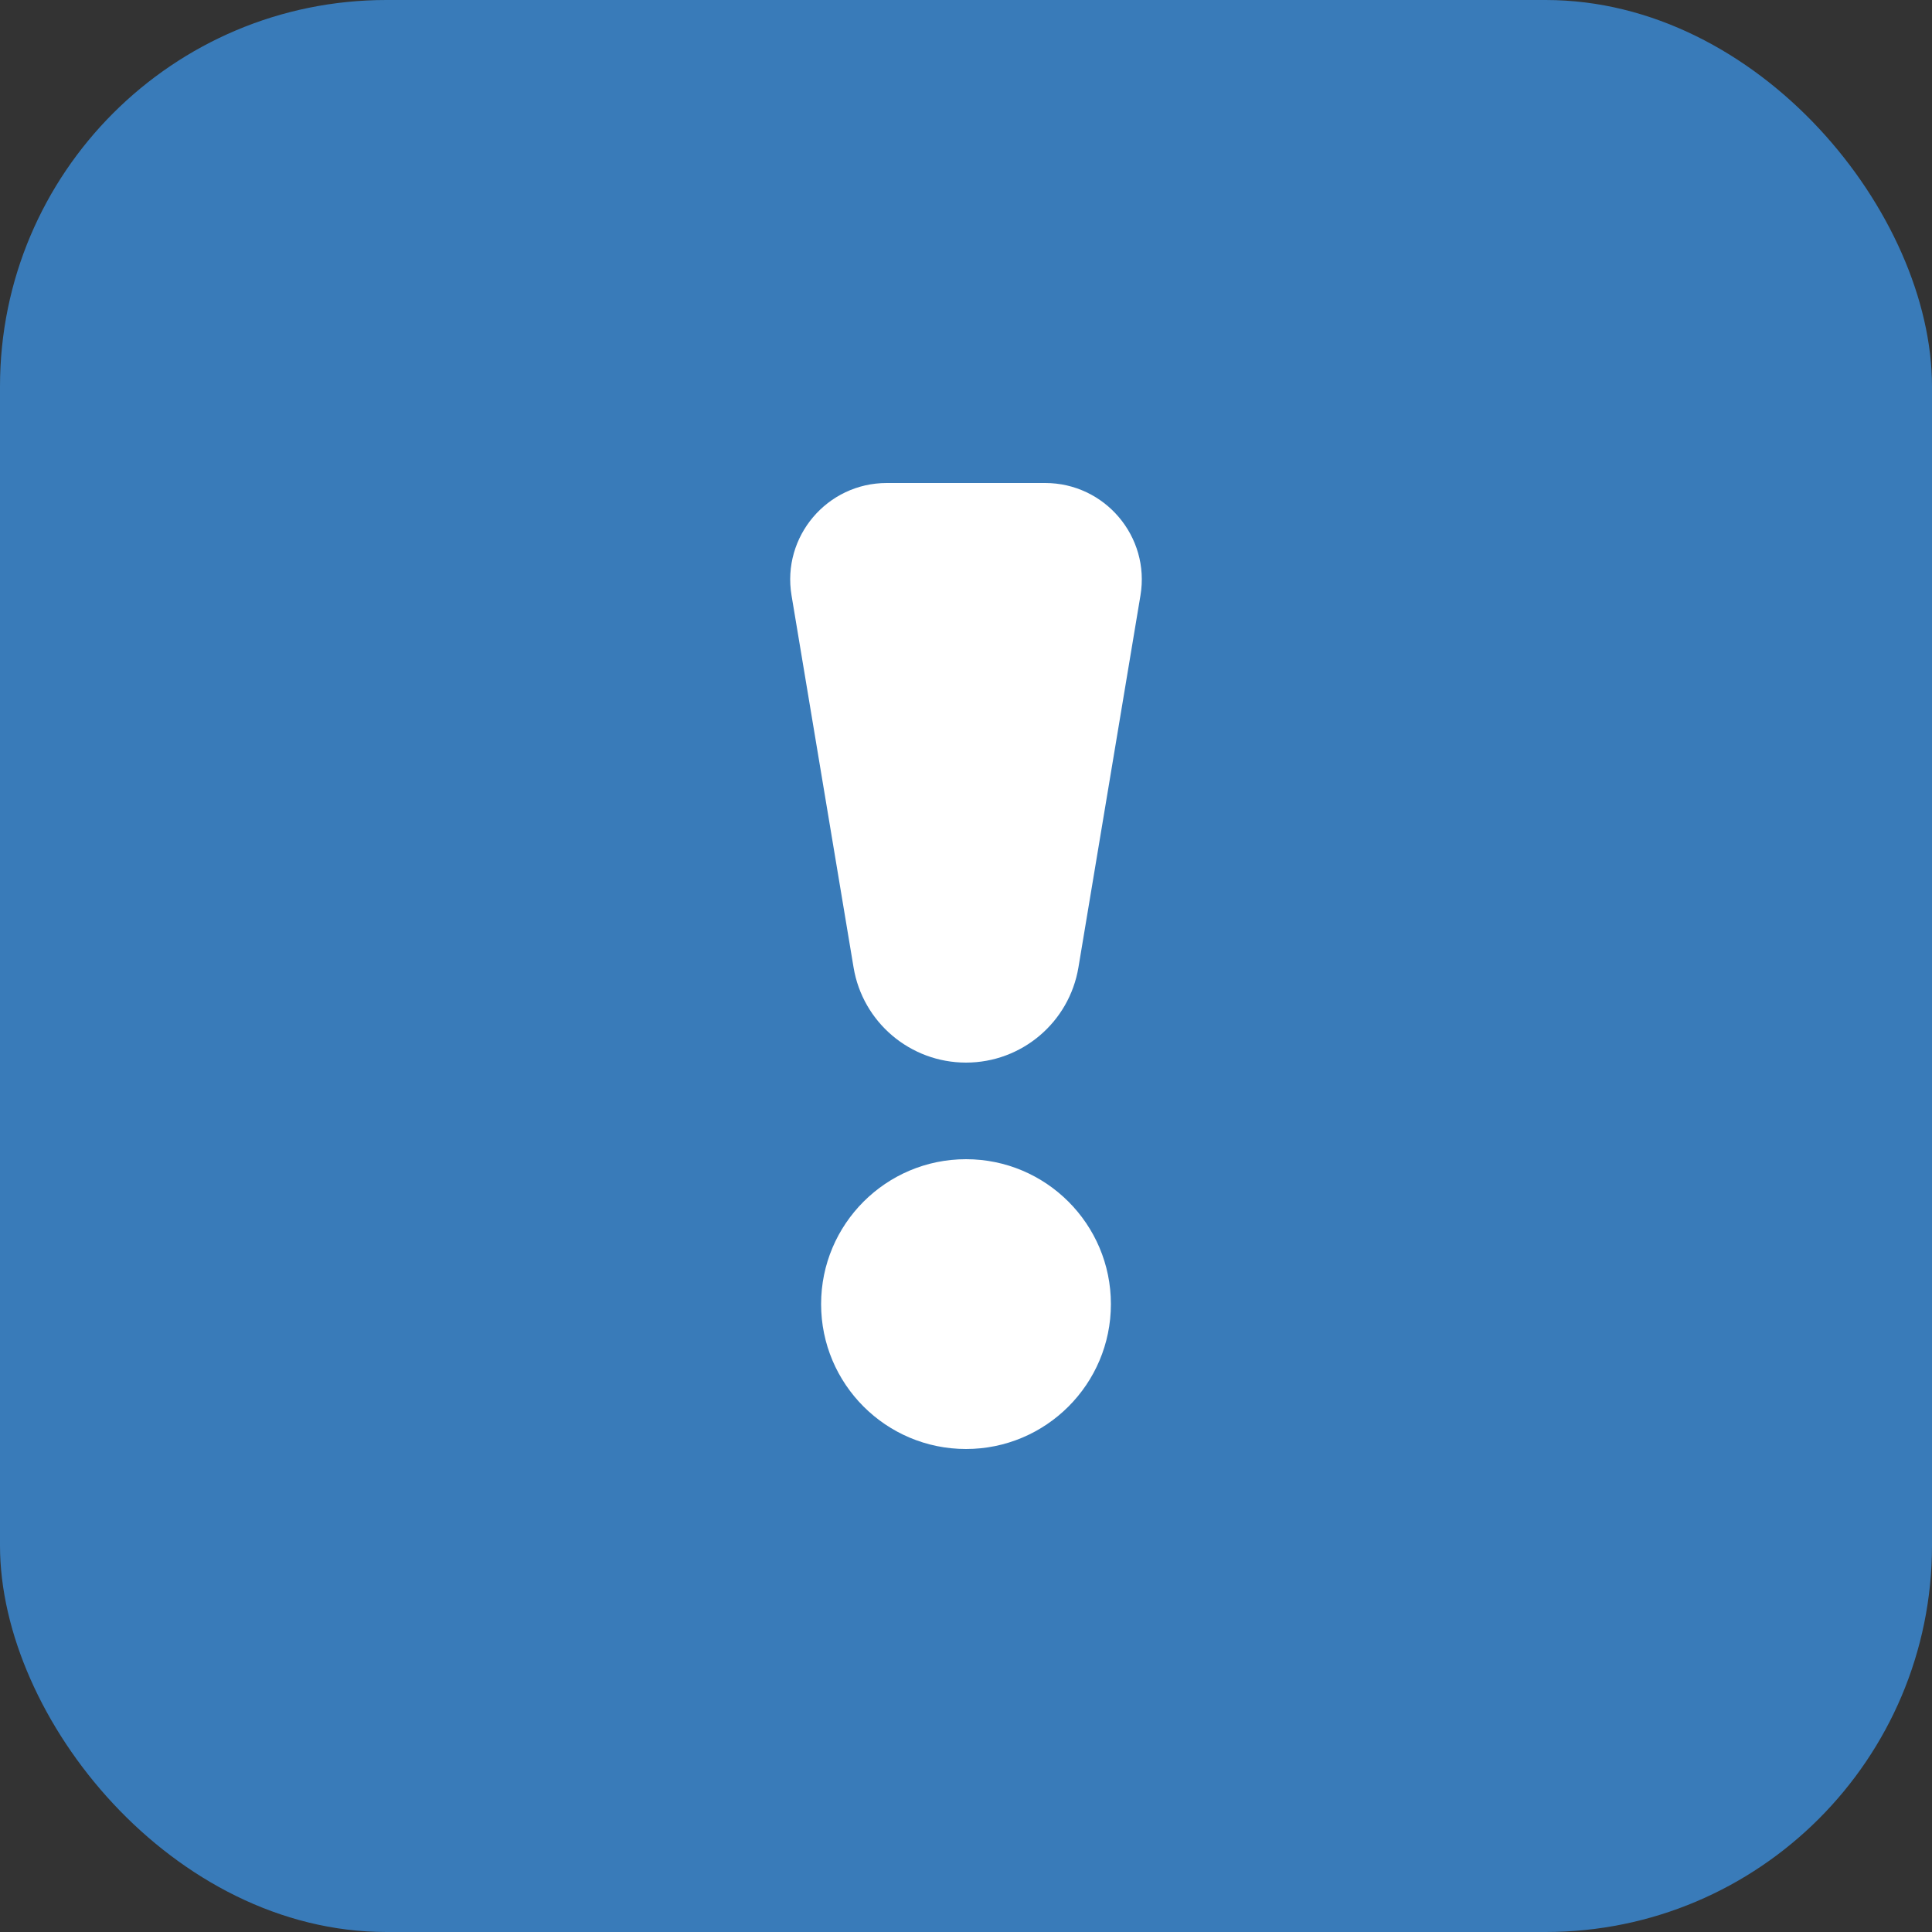
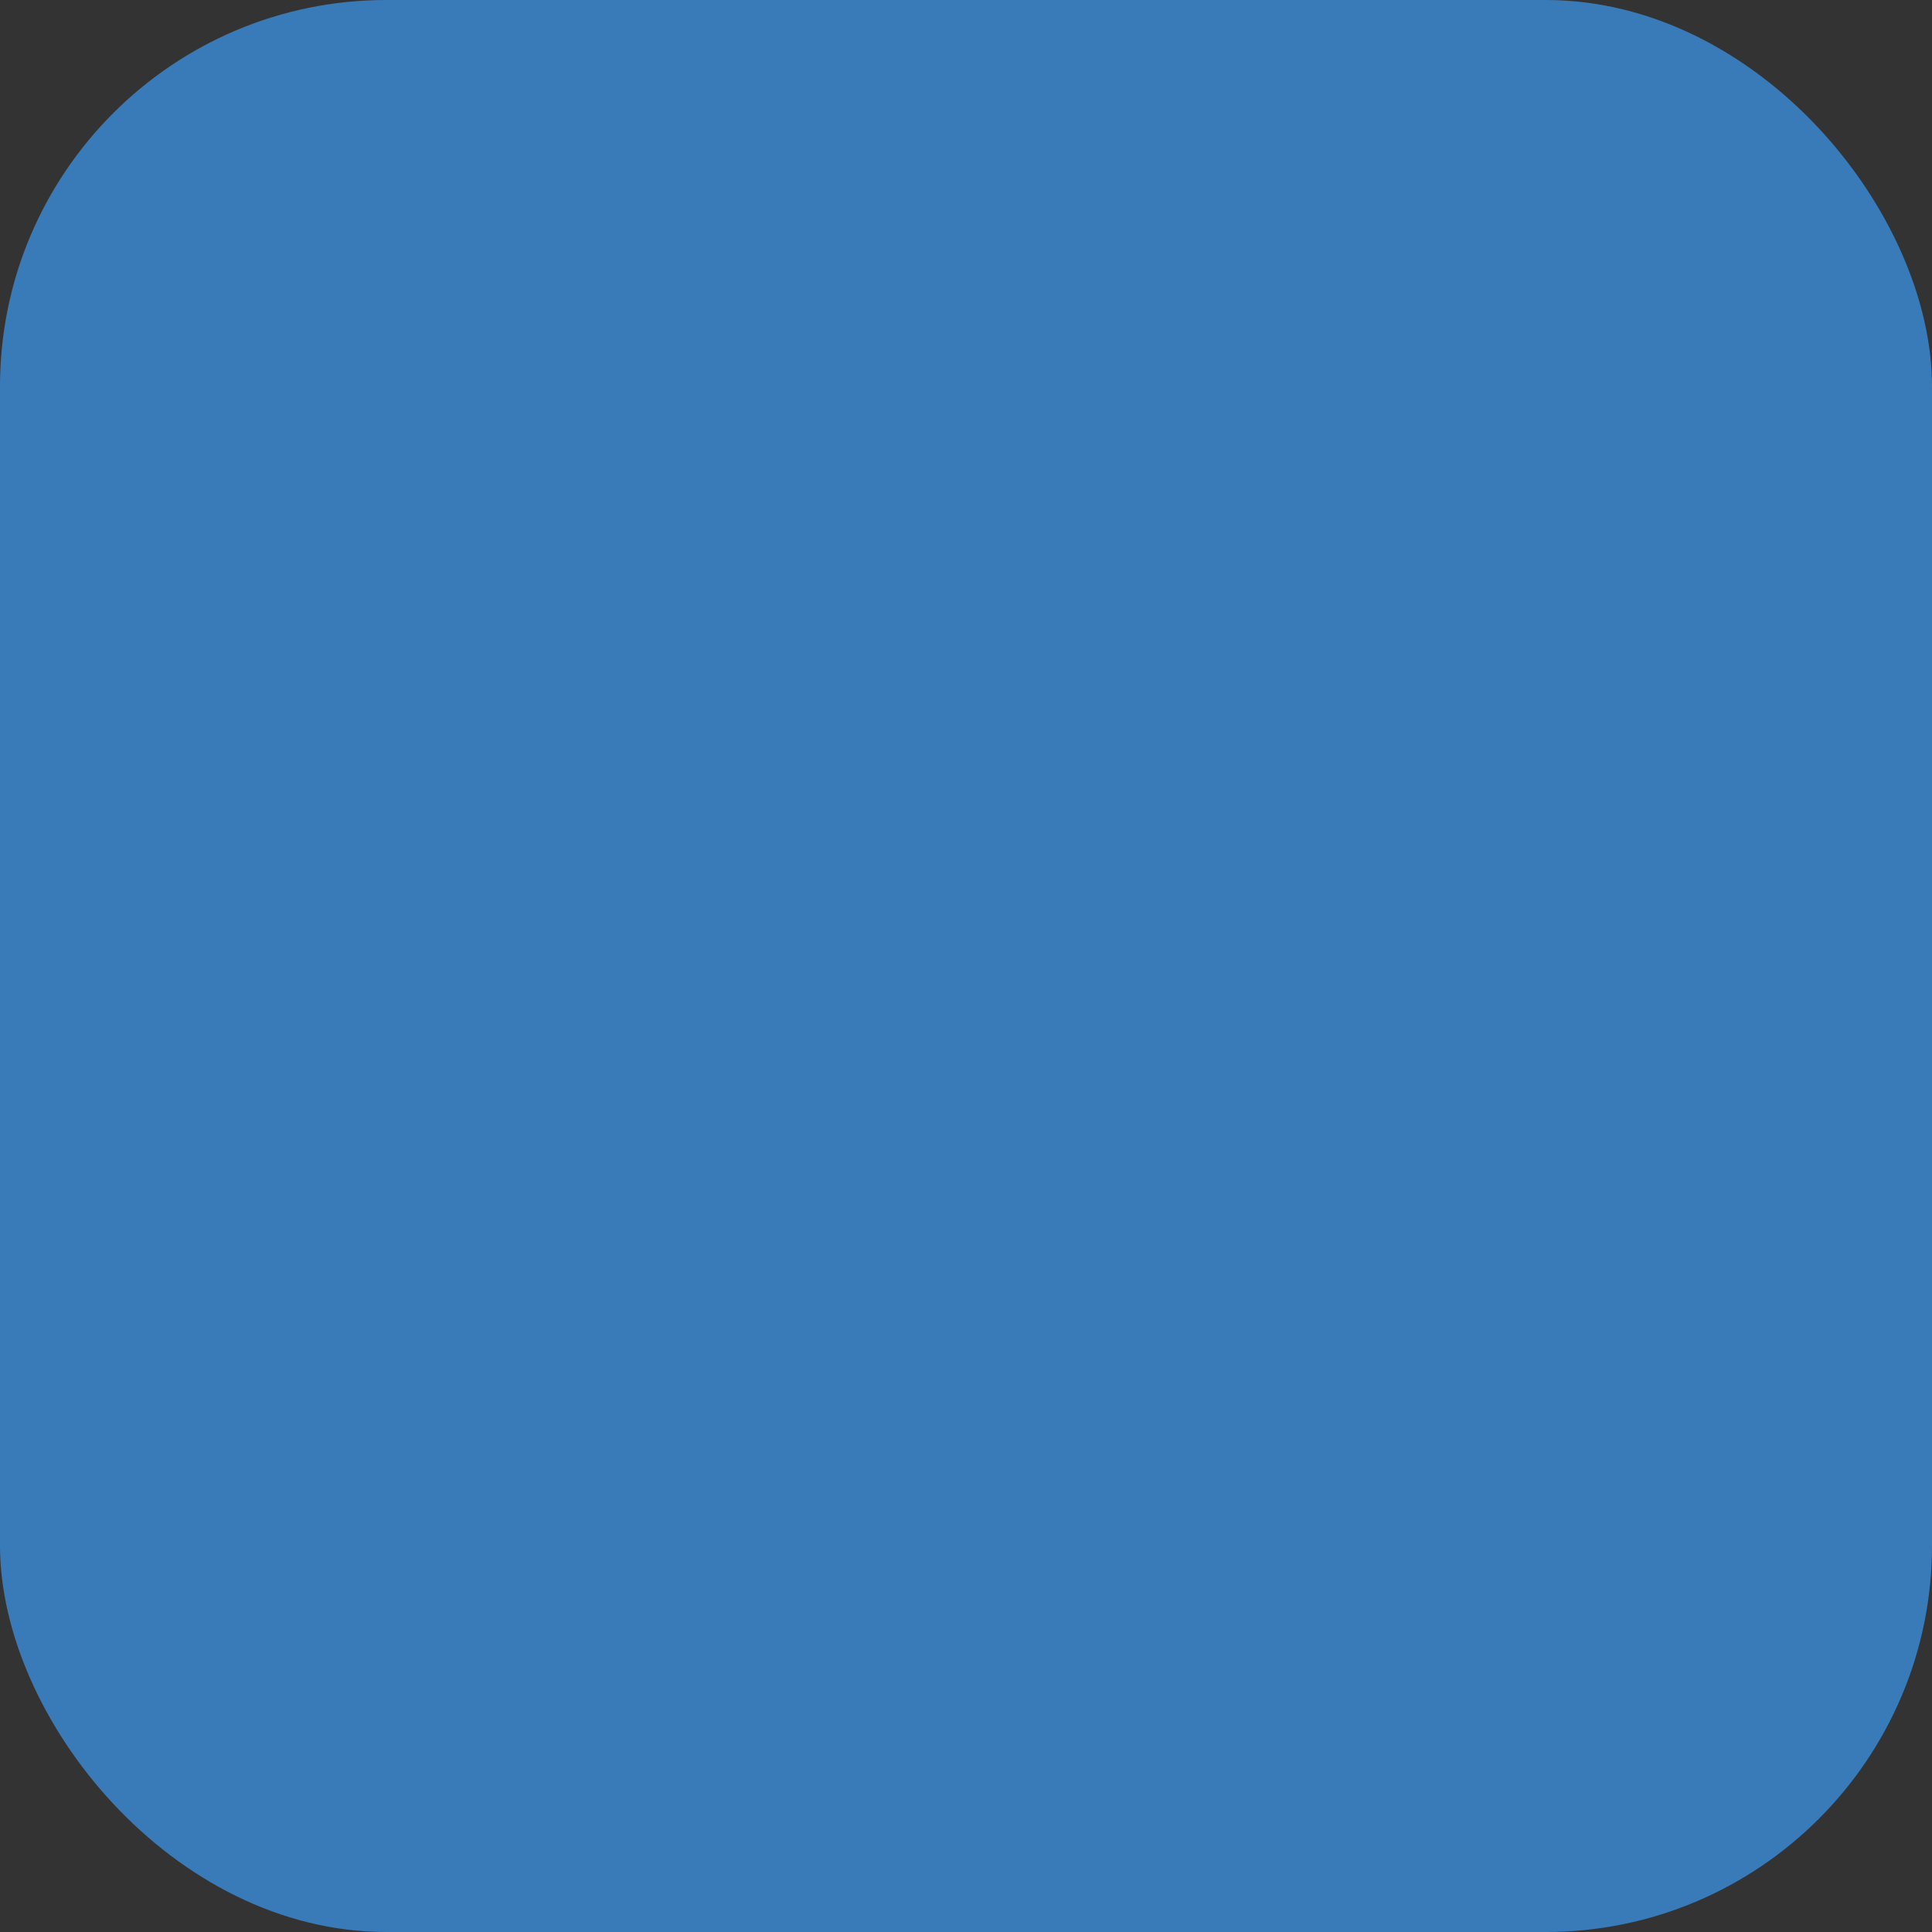
<svg xmlns="http://www.w3.org/2000/svg" width="20" height="20" viewBox="0 0 20 20" fill="none">
  <rect x="0" y="0" width="20" height="20" fill="#333333" stroke="none" />
  <rect width="20" height="20" rx="4" fill="#397BB9" />
-   <path fill-rule="evenodd" clip-rule="evenodd" d="M8.194 6.164C8.092 5.555 8.562 5 9.18 5H10.819C11.437 5 11.908 5.555 11.806 6.164L11.164 10.014C11.069 10.583 10.577 11 10 11C9.423 11 8.93 10.583 8.836 10.014L8.194 6.164ZM11.5 13.5C11.5 14.328 10.828 15 10 15C9.172 15 8.5 14.328 8.5 13.5C8.5 12.672 9.172 12 10 12C10.828 12 11.5 12.672 11.5 13.5Z" fill="white" />
</svg>